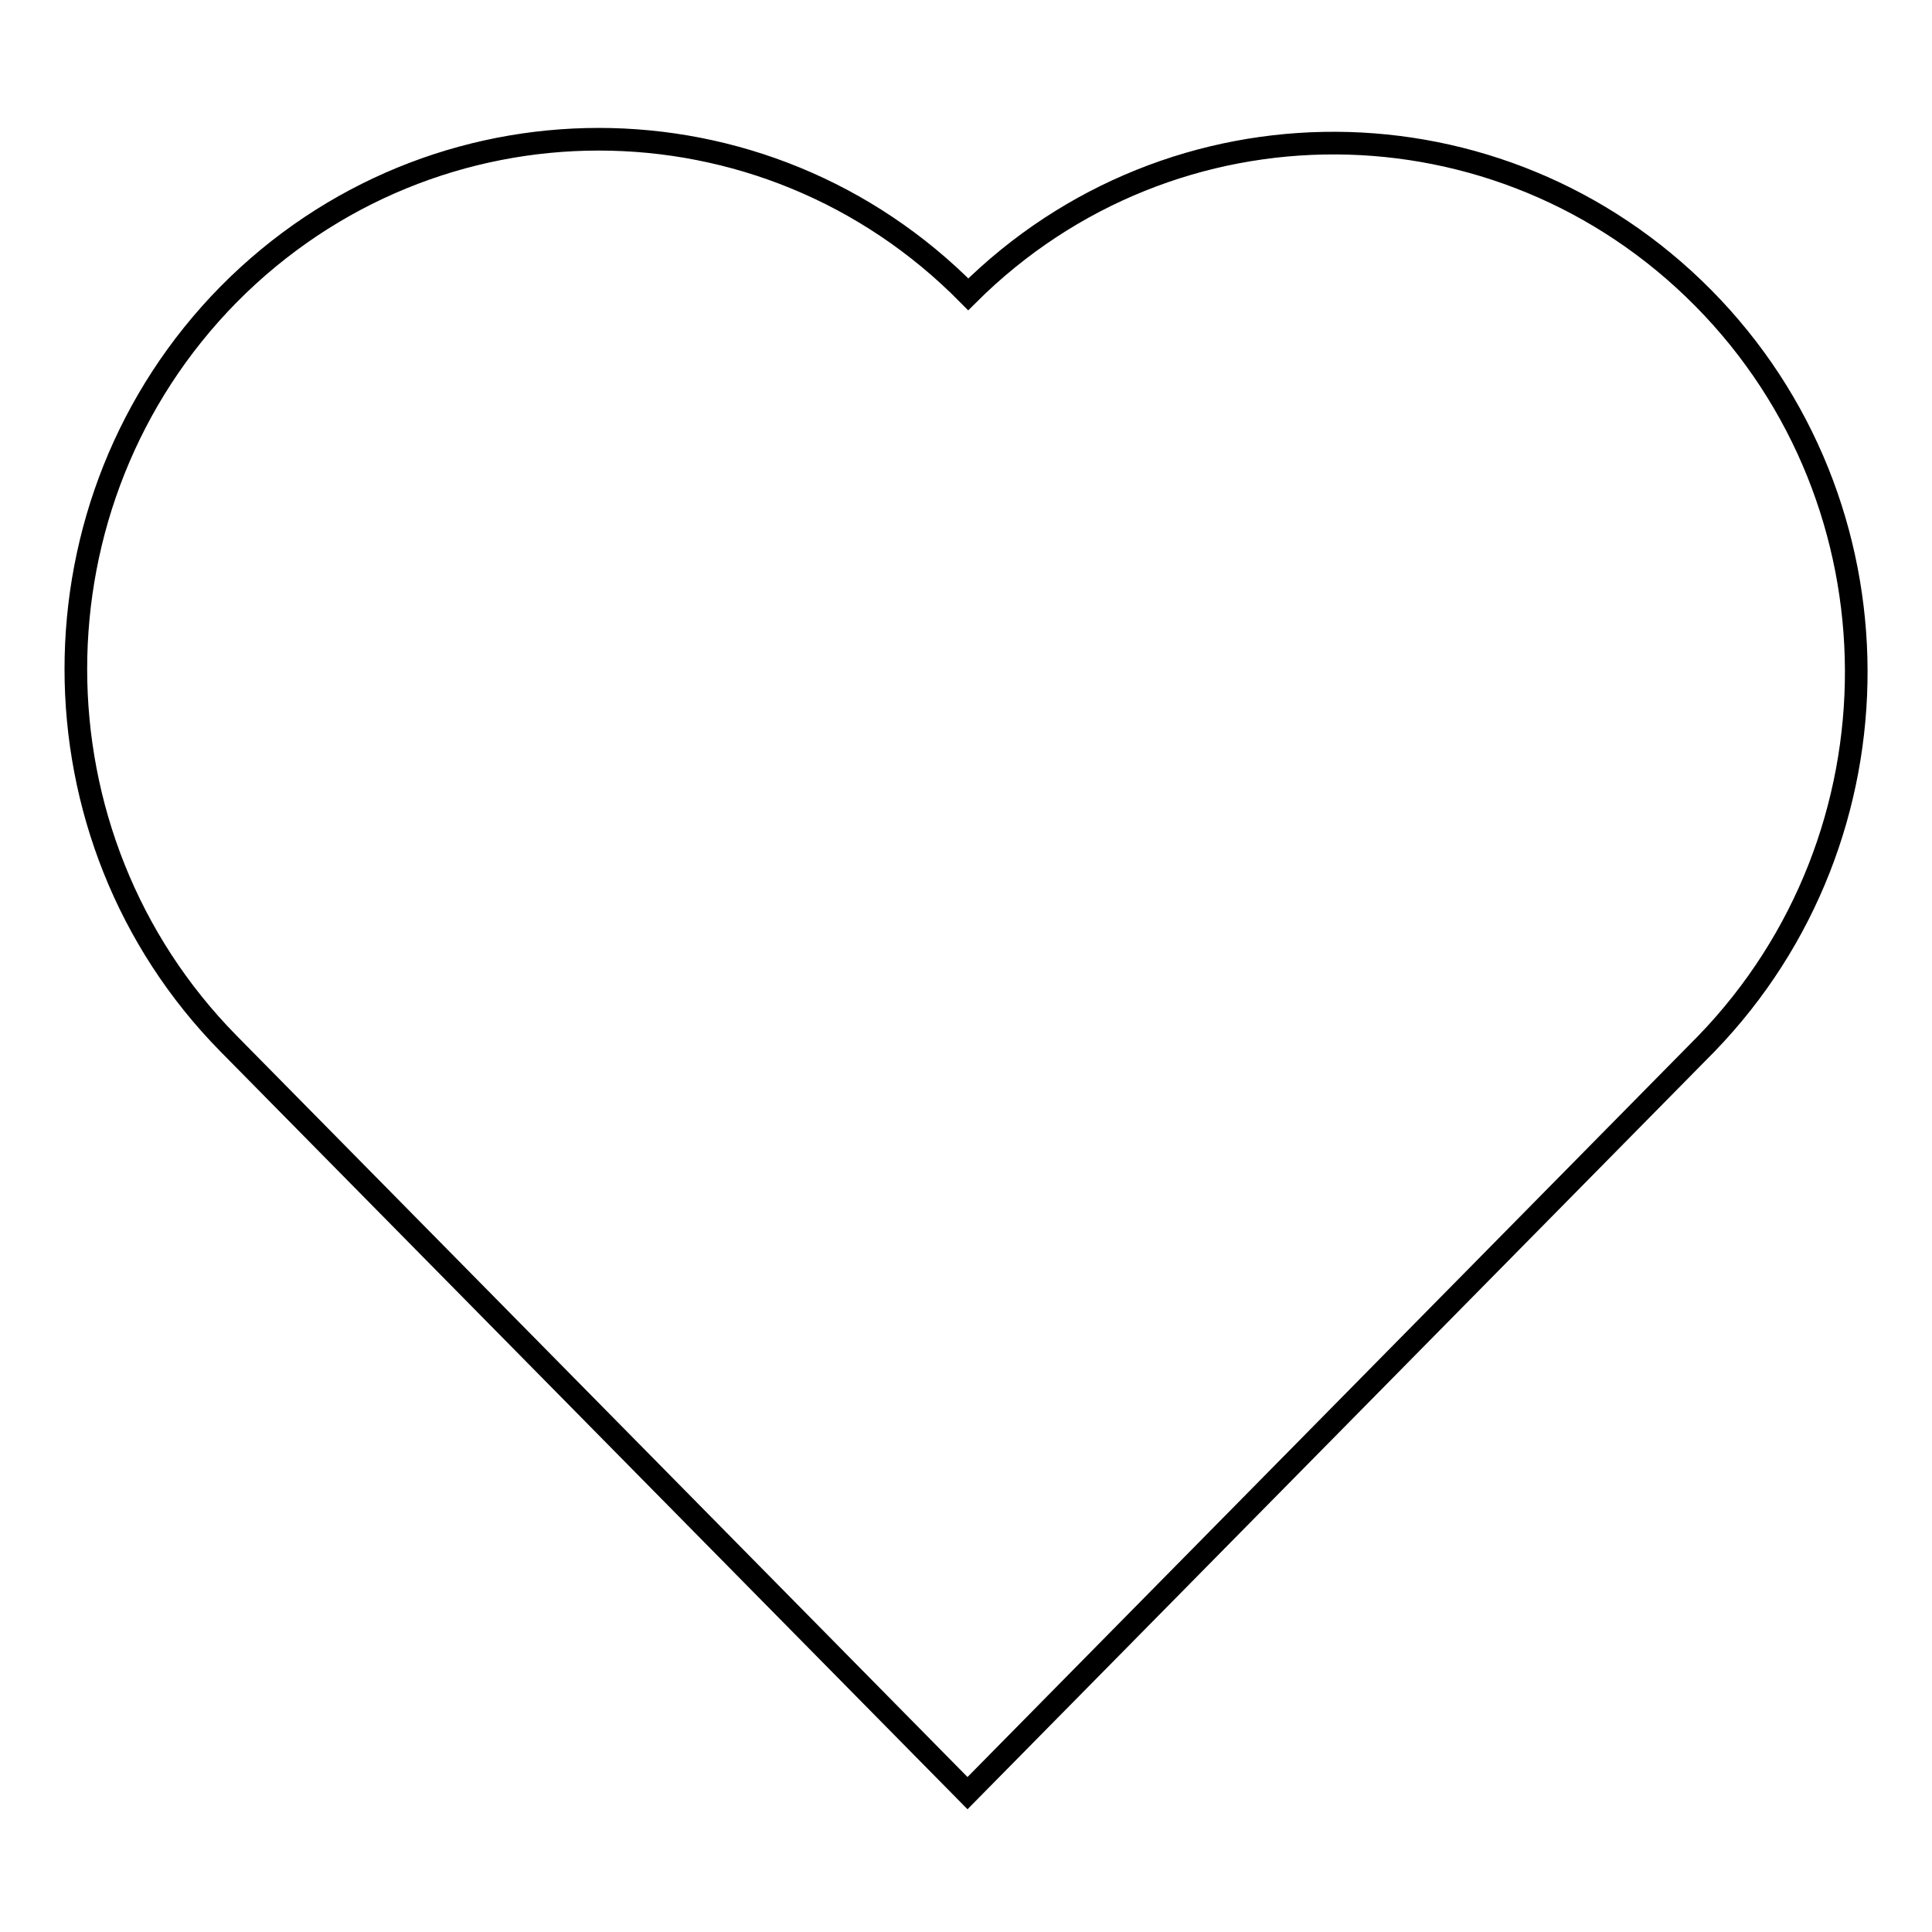
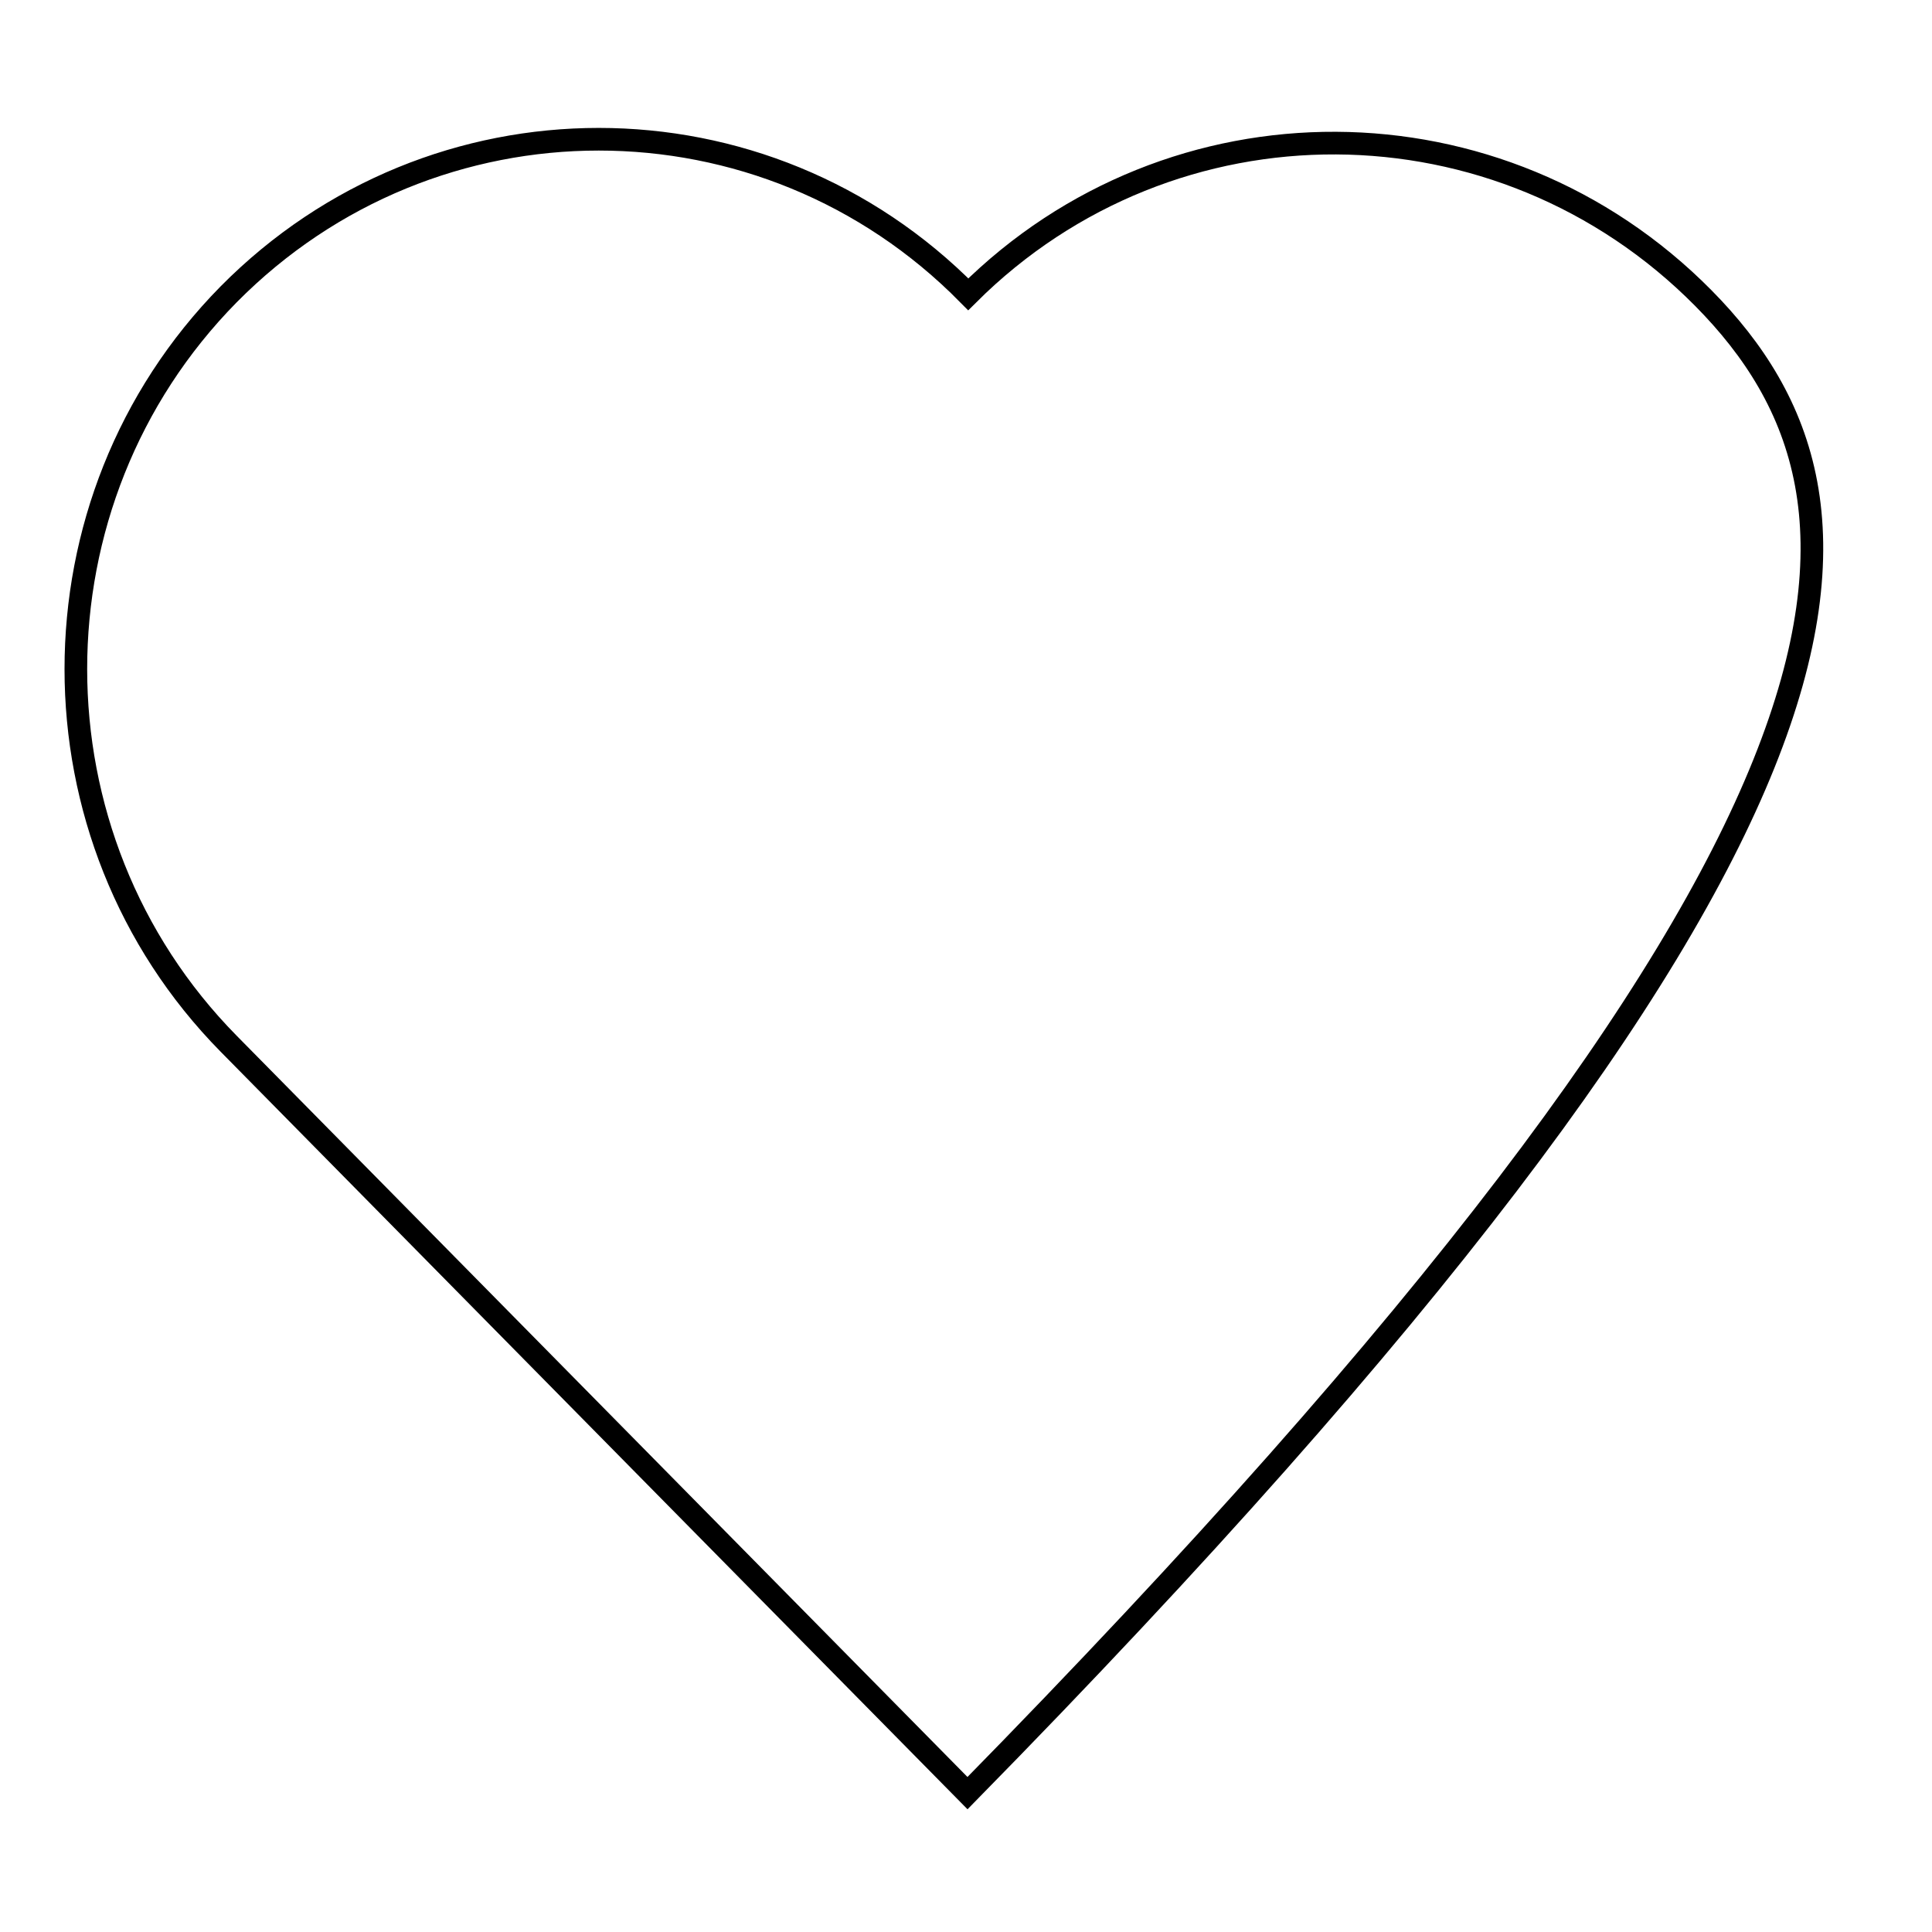
<svg xmlns="http://www.w3.org/2000/svg" version="1.1" x="0px" y="0px" viewBox="0 0 256 256" enable-background="new 0 0 256 256" xml:space="preserve">
  <g>
    <g>
-       <path stroke-width="3" fill-opacity="0" stroke="#000000" d="M225.7,39.5c-26.9-27.2-70.4-27.4-97.4-0.5l0,0c-27-27.4-70.9-27.4-98,0c-27,27.4-27,71.9,0,99.3l97.9,99.3l97.9-99.3C252.7,110.8,252.6,66.7,225.7,39.5z" />
+       <path stroke-width="3" fill-opacity="0" stroke="#000000" d="M225.7,39.5c-26.9-27.2-70.4-27.4-97.4-0.5l0,0c-27-27.4-70.9-27.4-98,0c-27,27.4-27,71.9,0,99.3l97.9,99.3C252.7,110.8,252.6,66.7,225.7,39.5z" />
    </g>
  </g>
</svg>